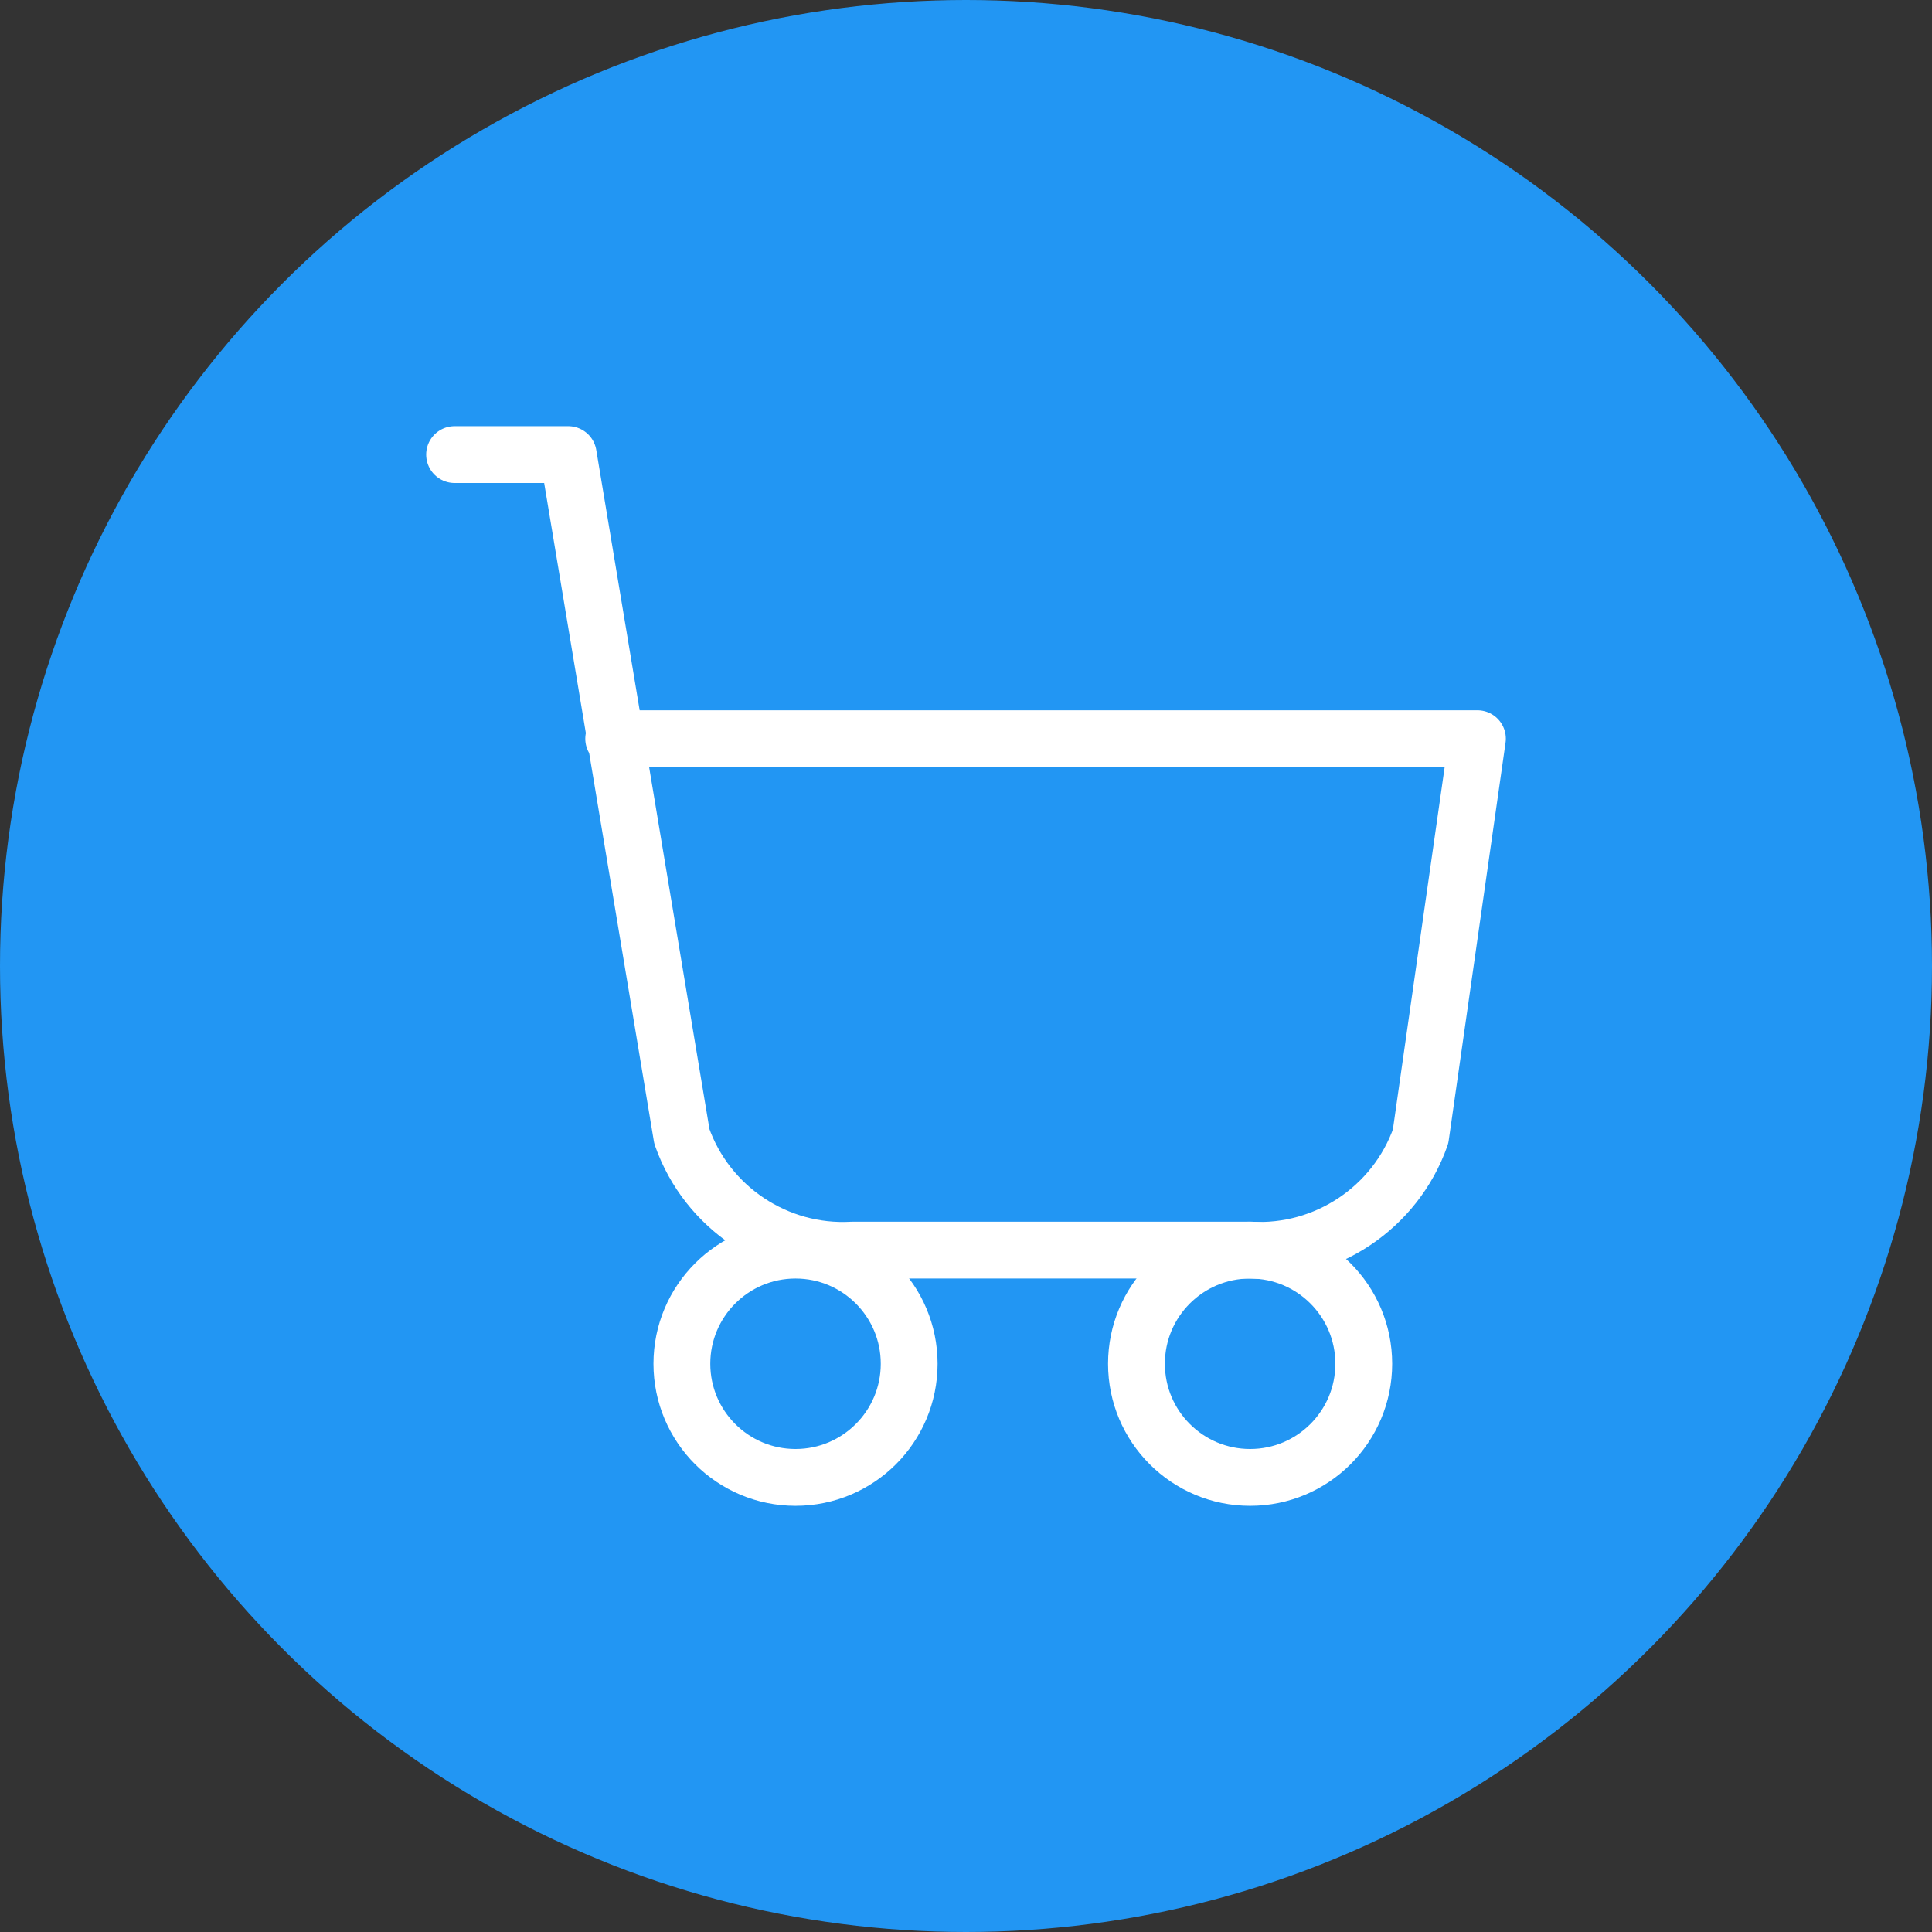
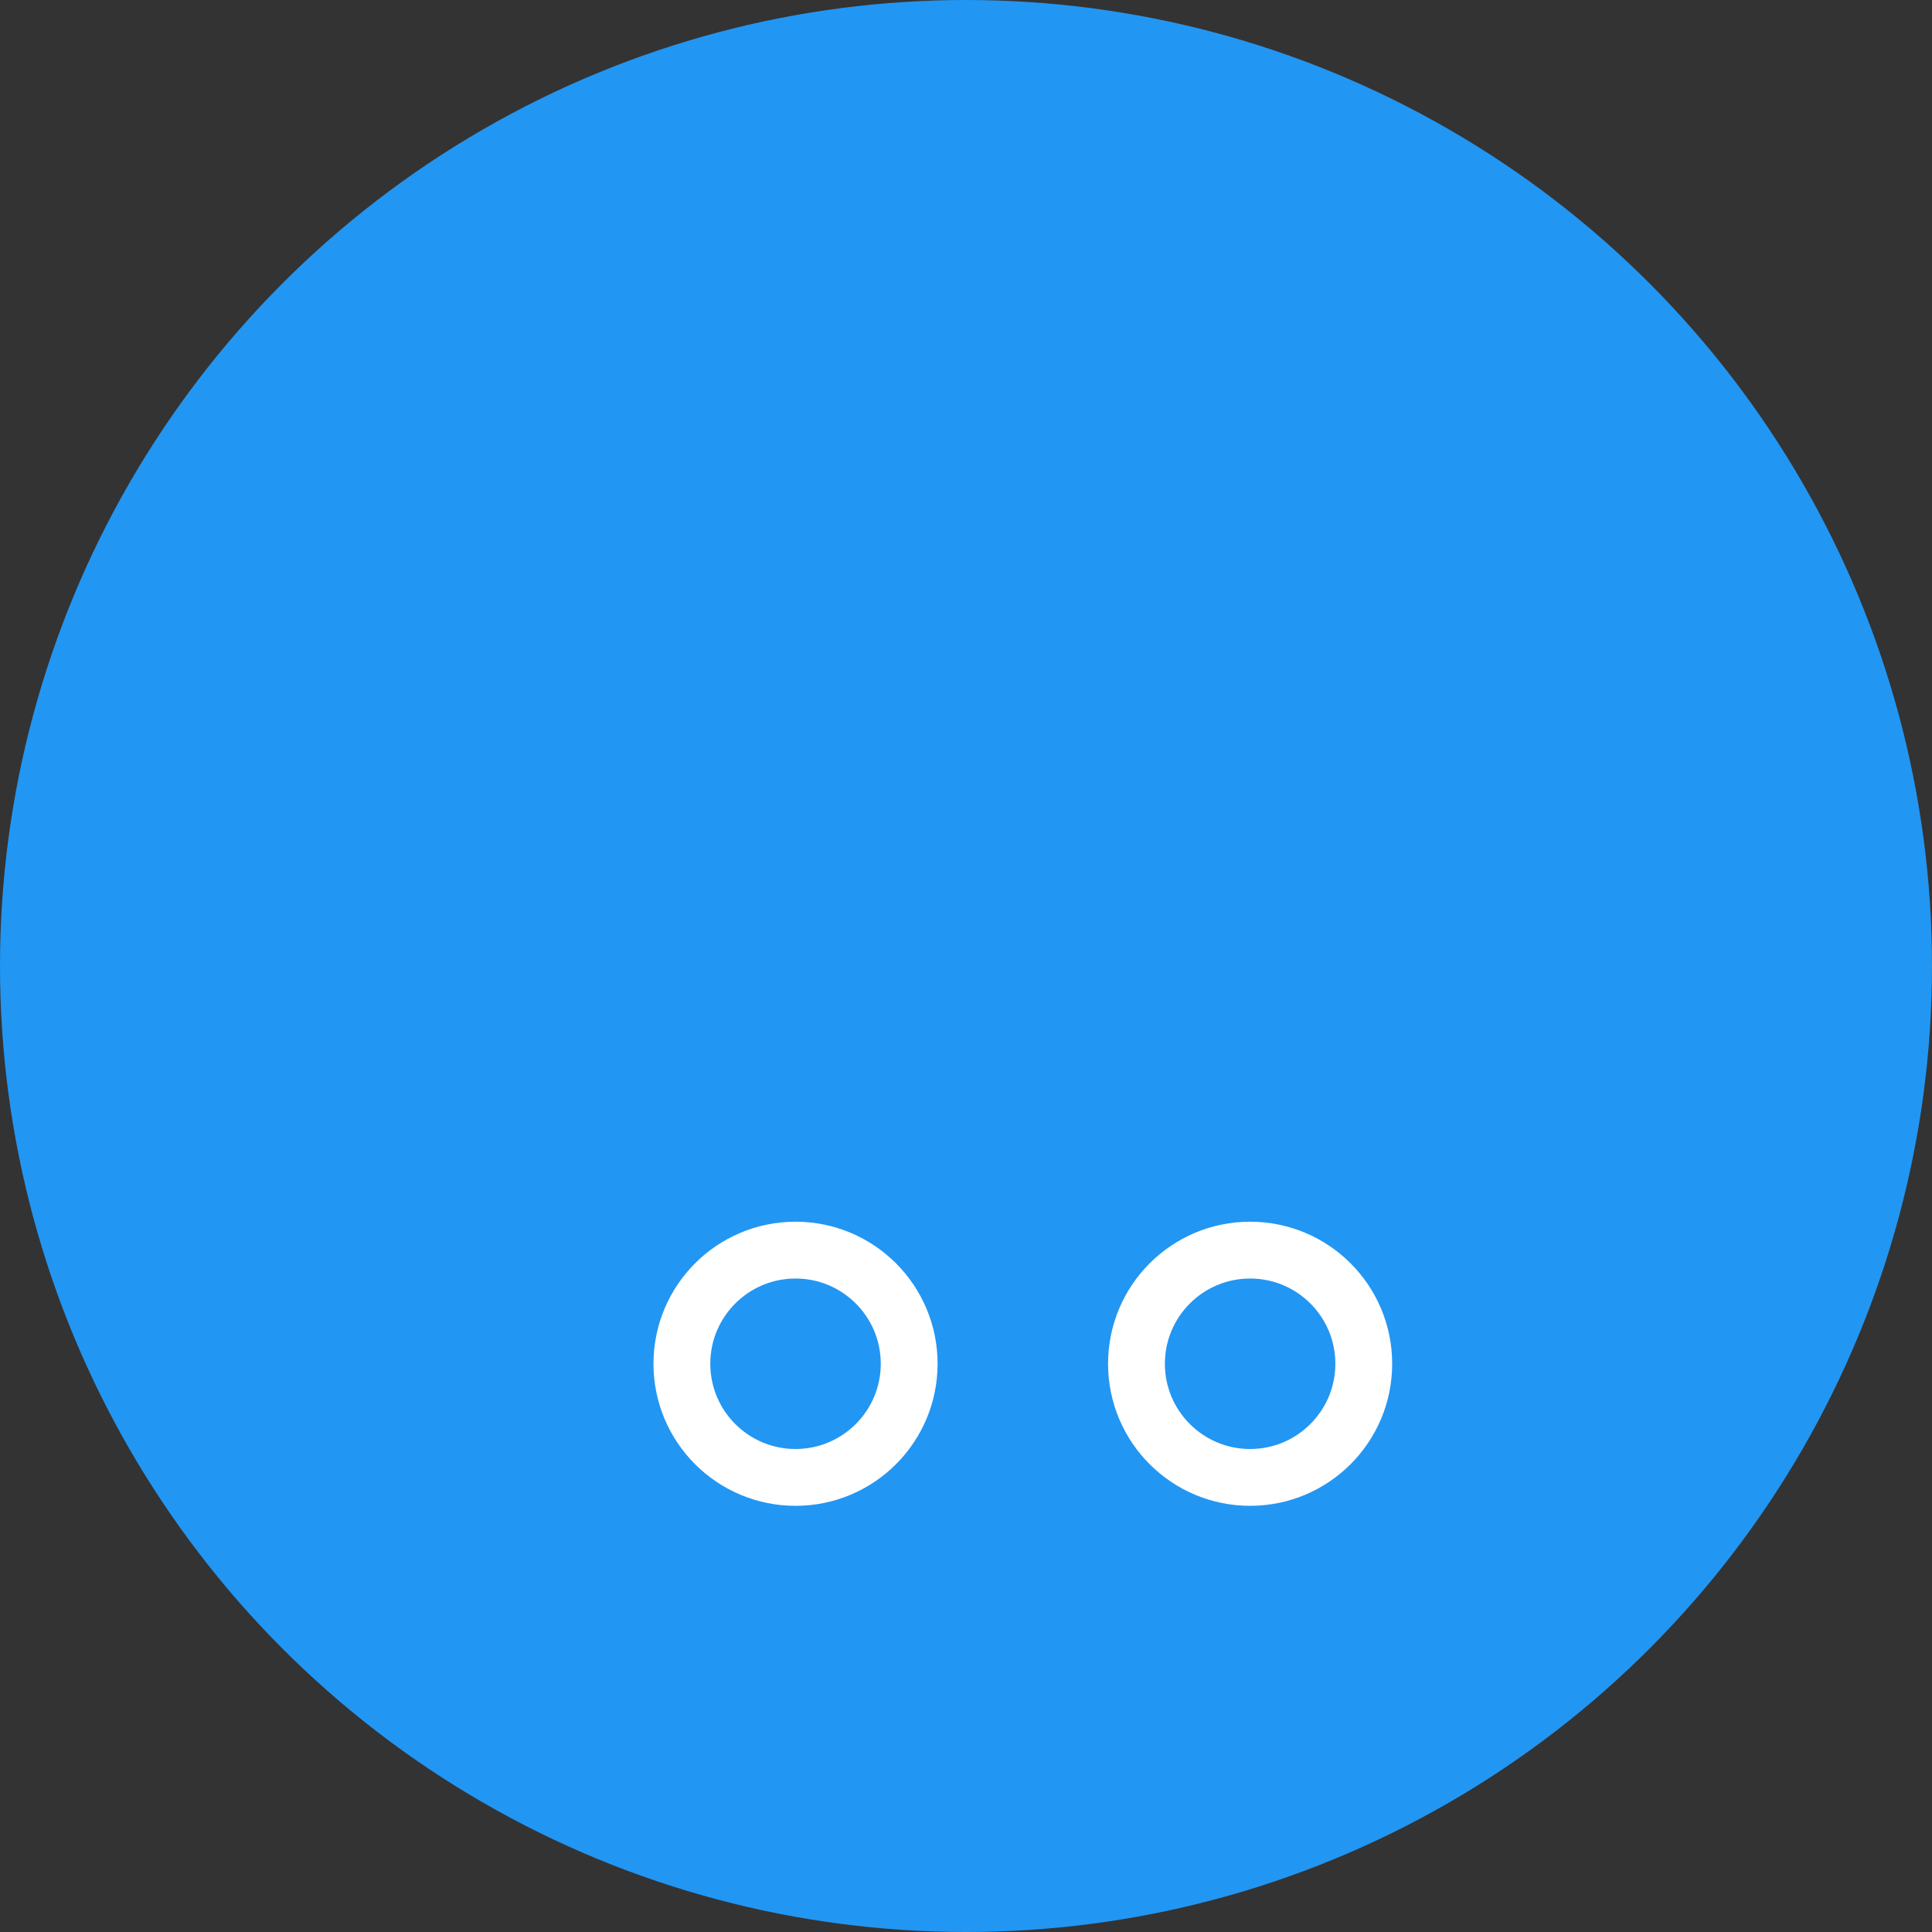
<svg xmlns="http://www.w3.org/2000/svg" width="100%" height="100%" viewBox="0 0 68 68" version="1.1" xml:space="preserve" style="fill-rule:evenodd;clip-rule:evenodd;stroke-linecap:round;stroke-linejoin:round;">
  <rect x="0" y="0" width="68" height="68" fill="#333333" stroke="none" />
  <circle cx="34" cy="34" r="34" style="fill:rgb(34,150,243);" />
  <g id="comercios">
    <circle cx="28" cy="48" r="4" style="fill:none;stroke:white;stroke-width:2px;" />
    <circle cx="44" cy="48" r="4" style="fill:none;stroke:white;stroke-width:2px;" />
-     <path d="M16,16l4,0l4,24c0.884,2.513 3.34,4.151 6,4l14,0c2.66,0.151 5.116,-1.487 6,-4l2,-14l-30.4,0" style="fill:none;fill-rule:nonzero;stroke:white;stroke-width:2px;" />
  </g>
</svg>